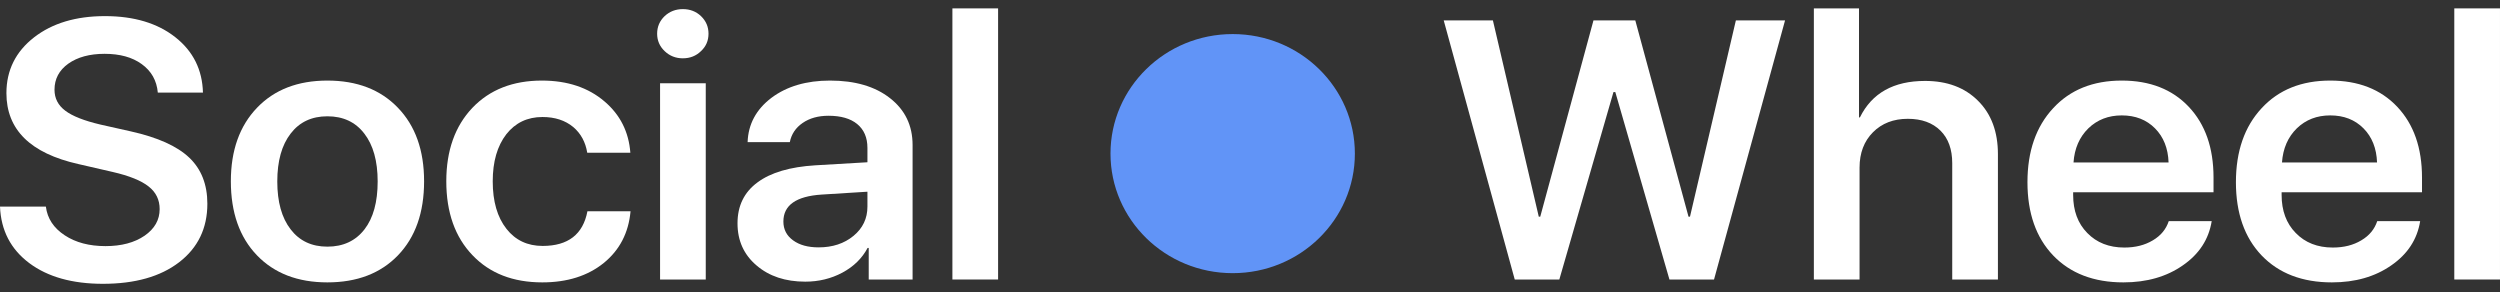
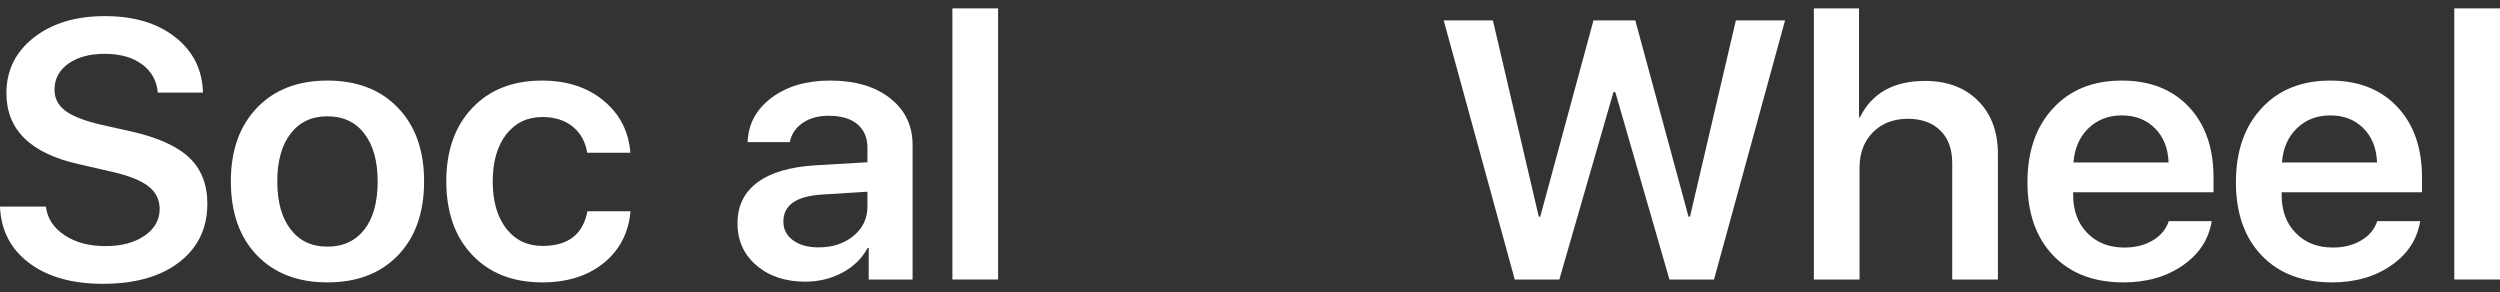
<svg xmlns="http://www.w3.org/2000/svg" width="231" height="27" viewBox="0 0 231 27" fill="none">
  <rect x="0" y="0" width="231" height="27" fill="#333333" stroke="none" />
  <g id="Group 31">
    <g id="Social">
      <path id="Vector" d="M88.002 0.775H92.224V25.826H88.002V0.775Z" fill="white" />
      <path id="Vector_2" d="M75.641 22.857C76.93 22.857 78.004 22.503 78.863 21.795C79.722 21.087 80.151 20.186 80.151 19.091V17.714L75.912 17.979C73.561 18.134 72.385 18.963 72.385 20.468C72.385 21.198 72.685 21.778 73.284 22.21C73.872 22.641 74.657 22.857 75.641 22.857ZM74.403 26.025C72.572 26.025 71.074 25.528 69.91 24.532C68.734 23.537 68.146 22.237 68.146 20.634C68.146 19.019 68.762 17.758 69.995 16.851C71.215 15.944 72.996 15.419 75.336 15.275L80.151 14.993V13.666C80.151 12.715 79.835 11.979 79.202 11.459C78.58 10.951 77.698 10.696 76.557 10.696C75.607 10.696 74.81 10.917 74.166 11.36C73.521 11.802 73.126 12.394 72.979 13.135H69.079C69.135 11.476 69.87 10.11 71.283 9.037C72.707 7.975 74.51 7.445 76.692 7.445C79.01 7.445 80.858 7.987 82.237 9.07C83.627 10.154 84.323 11.598 84.323 13.4V25.826H80.27V22.906H80.168C79.659 23.869 78.88 24.632 77.828 25.196C76.788 25.749 75.647 26.025 74.403 26.025Z" fill="white" />
-       <path id="Vector_3" d="M60.99 7.694H65.212V25.827H60.99V7.694ZM63.093 5.388C62.437 5.388 61.877 5.167 61.414 4.724C60.95 4.282 60.719 3.746 60.719 3.115C60.719 2.474 60.95 1.932 61.414 1.489C61.877 1.058 62.437 0.842 63.093 0.842C63.76 0.842 64.319 1.058 64.771 1.489C65.235 1.932 65.466 2.474 65.466 3.115C65.466 3.757 65.235 4.293 64.771 4.724C64.319 5.167 63.76 5.388 63.093 5.388Z" fill="white" />
      <path id="Vector_4" d="M54.261 14.114C54.102 13.129 53.673 12.339 52.972 11.741C52.226 11.122 51.276 10.812 50.123 10.812C48.733 10.812 47.62 11.343 46.783 12.405C45.947 13.489 45.528 14.938 45.528 16.752C45.528 18.61 45.952 20.075 46.8 21.148C47.625 22.198 48.739 22.724 50.14 22.724C52.492 22.724 53.871 21.657 54.278 19.522H58.262C58.081 21.513 57.256 23.105 55.787 24.3C54.306 25.494 52.413 26.092 50.106 26.092C47.405 26.092 45.257 25.257 43.663 23.587C42.047 21.905 41.238 19.627 41.238 16.752C41.238 13.92 42.041 11.658 43.646 9.966C45.251 8.285 47.394 7.445 50.073 7.445C52.435 7.445 54.368 8.092 55.872 9.386C57.307 10.613 58.099 12.189 58.245 14.114H54.261Z" fill="white" />
      <path id="Vector_5" d="M30.25 26.092C27.514 26.092 25.344 25.257 23.739 23.587C22.134 21.916 21.331 19.638 21.331 16.752C21.331 13.898 22.139 11.631 23.756 9.95C25.361 8.28 27.526 7.445 30.25 7.445C32.986 7.445 35.156 8.28 36.761 9.95C38.378 11.62 39.186 13.887 39.186 16.752C39.186 19.638 38.383 21.916 36.778 23.587C35.173 25.257 32.997 26.092 30.25 26.092ZM30.25 22.79C31.708 22.79 32.85 22.259 33.675 21.198C34.489 20.147 34.896 18.67 34.896 16.768C34.896 14.877 34.483 13.4 33.658 12.339C32.844 11.277 31.708 10.746 30.25 10.746C28.803 10.746 27.673 11.277 26.859 12.339C26.034 13.4 25.621 14.877 25.621 16.768C25.621 18.659 26.034 20.136 26.859 21.198C27.673 22.259 28.803 22.79 30.25 22.79Z" fill="white" />
      <path id="Vector_6" d="M4.239 19.091C4.375 20.186 4.957 21.071 5.986 21.745C6.992 22.409 8.246 22.741 9.75 22.741C11.219 22.741 12.423 22.42 13.361 21.779C14.288 21.137 14.752 20.319 14.752 19.323C14.752 18.46 14.413 17.764 13.735 17.233C13.056 16.691 11.948 16.243 10.411 15.889L7.24 15.159C2.809 14.164 0.593 11.979 0.593 8.606C0.593 6.494 1.447 4.774 3.154 3.447C4.838 2.142 7.02 1.489 9.699 1.489C12.389 1.489 14.56 2.142 16.21 3.447C17.849 4.741 18.697 6.444 18.753 8.556H14.582C14.481 7.439 13.983 6.56 13.09 5.919C12.22 5.288 11.078 4.973 9.665 4.973C8.286 4.973 7.167 5.277 6.308 5.885C5.46 6.494 5.036 7.295 5.036 8.291C5.036 9.087 5.369 9.734 6.036 10.232C6.692 10.73 7.772 11.155 9.275 11.509L12.09 12.14C14.565 12.693 16.363 13.5 17.482 14.562C18.601 15.624 19.16 17.045 19.16 18.826C19.16 21.093 18.29 22.895 16.549 24.234C14.82 25.561 12.474 26.224 9.512 26.224C6.686 26.224 4.42 25.589 2.713 24.317C0.995 23.034 0.09 21.292 0 19.091H4.239Z" fill="white" />
    </g>
    <g id="Wheel">
      <path id="Vector_7" d="M226.777 0.775H230.999V25.826H226.777V0.775Z" fill="white" />
      <path id="Vector_8" d="M215.315 10.663C214.083 10.663 213.054 11.061 212.229 11.857C211.404 12.665 210.946 13.716 210.855 15.01H219.639C219.593 13.704 219.175 12.654 218.384 11.857C217.593 11.061 216.57 10.663 215.315 10.663ZM223.623 20.434C223.352 22.116 222.465 23.476 220.961 24.516C219.458 25.566 217.627 26.092 215.467 26.092C212.732 26.092 210.567 25.262 208.973 23.603C207.391 21.944 206.599 19.688 206.599 16.834C206.599 13.981 207.391 11.703 208.973 9.999C210.545 8.296 212.658 7.445 215.315 7.445C217.915 7.445 219.978 8.252 221.504 9.867C223.03 11.482 223.793 13.66 223.793 16.403V17.764H210.821V18.012C210.821 19.472 211.257 20.645 212.127 21.529C212.997 22.425 214.139 22.873 215.552 22.873C216.57 22.873 217.446 22.652 218.18 22.21C218.915 21.778 219.407 21.186 219.656 20.434H223.623Z" fill="white" />
      <path id="Vector_9" d="M196.052 10.663C194.82 10.663 193.791 11.061 192.966 11.857C192.141 12.665 191.683 13.716 191.593 15.01H200.376C200.331 13.704 199.913 12.654 199.121 11.857C198.33 11.061 197.307 10.663 196.052 10.663ZM204.361 20.434C204.089 22.116 203.202 23.476 201.699 24.516C200.195 25.566 198.364 26.092 196.205 26.092C193.469 26.092 191.304 25.262 189.711 23.603C188.128 21.944 187.337 19.688 187.337 16.834C187.337 13.981 188.128 11.703 189.711 9.999C191.282 8.296 193.396 7.445 196.052 7.445C198.652 7.445 200.715 8.252 202.241 9.867C203.767 11.482 204.53 13.66 204.53 16.403V17.764H191.559V18.012C191.559 19.472 191.994 20.645 192.864 21.529C193.735 22.425 194.877 22.873 196.29 22.873C197.307 22.873 198.183 22.652 198.918 22.21C199.653 21.778 200.144 21.186 200.393 20.434H204.361Z" fill="white" />
      <path id="Vector_10" d="M167.601 0.775H171.772V10.845H171.857C172.965 8.6 174.971 7.478 177.877 7.478C179.923 7.478 181.556 8.092 182.777 9.319C183.998 10.536 184.608 12.178 184.608 14.246V25.826H180.386V15.076C180.386 13.793 180.024 12.792 179.301 12.073C178.566 11.343 177.56 10.978 176.283 10.978C174.96 10.978 173.886 11.393 173.061 12.222C172.236 13.052 171.823 14.141 171.823 15.491V25.826H167.601V0.775Z" fill="white" />
      <path id="Vector_11" d="M144.082 25.826H139.962L133.4 1.887H137.944L142.183 20.02H142.319L147.236 1.887H151.102L156.019 20.02H156.155L160.394 1.887H164.938L158.376 25.826H154.256L149.254 8.506H149.084L144.082 25.826Z" fill="white" />
    </g>
-     <ellipse id="Ellipse 5" cx="113.9" cy="14.194" rx="11.29" ry="11.046" fill="#6194F7" />
  </g>
</svg>